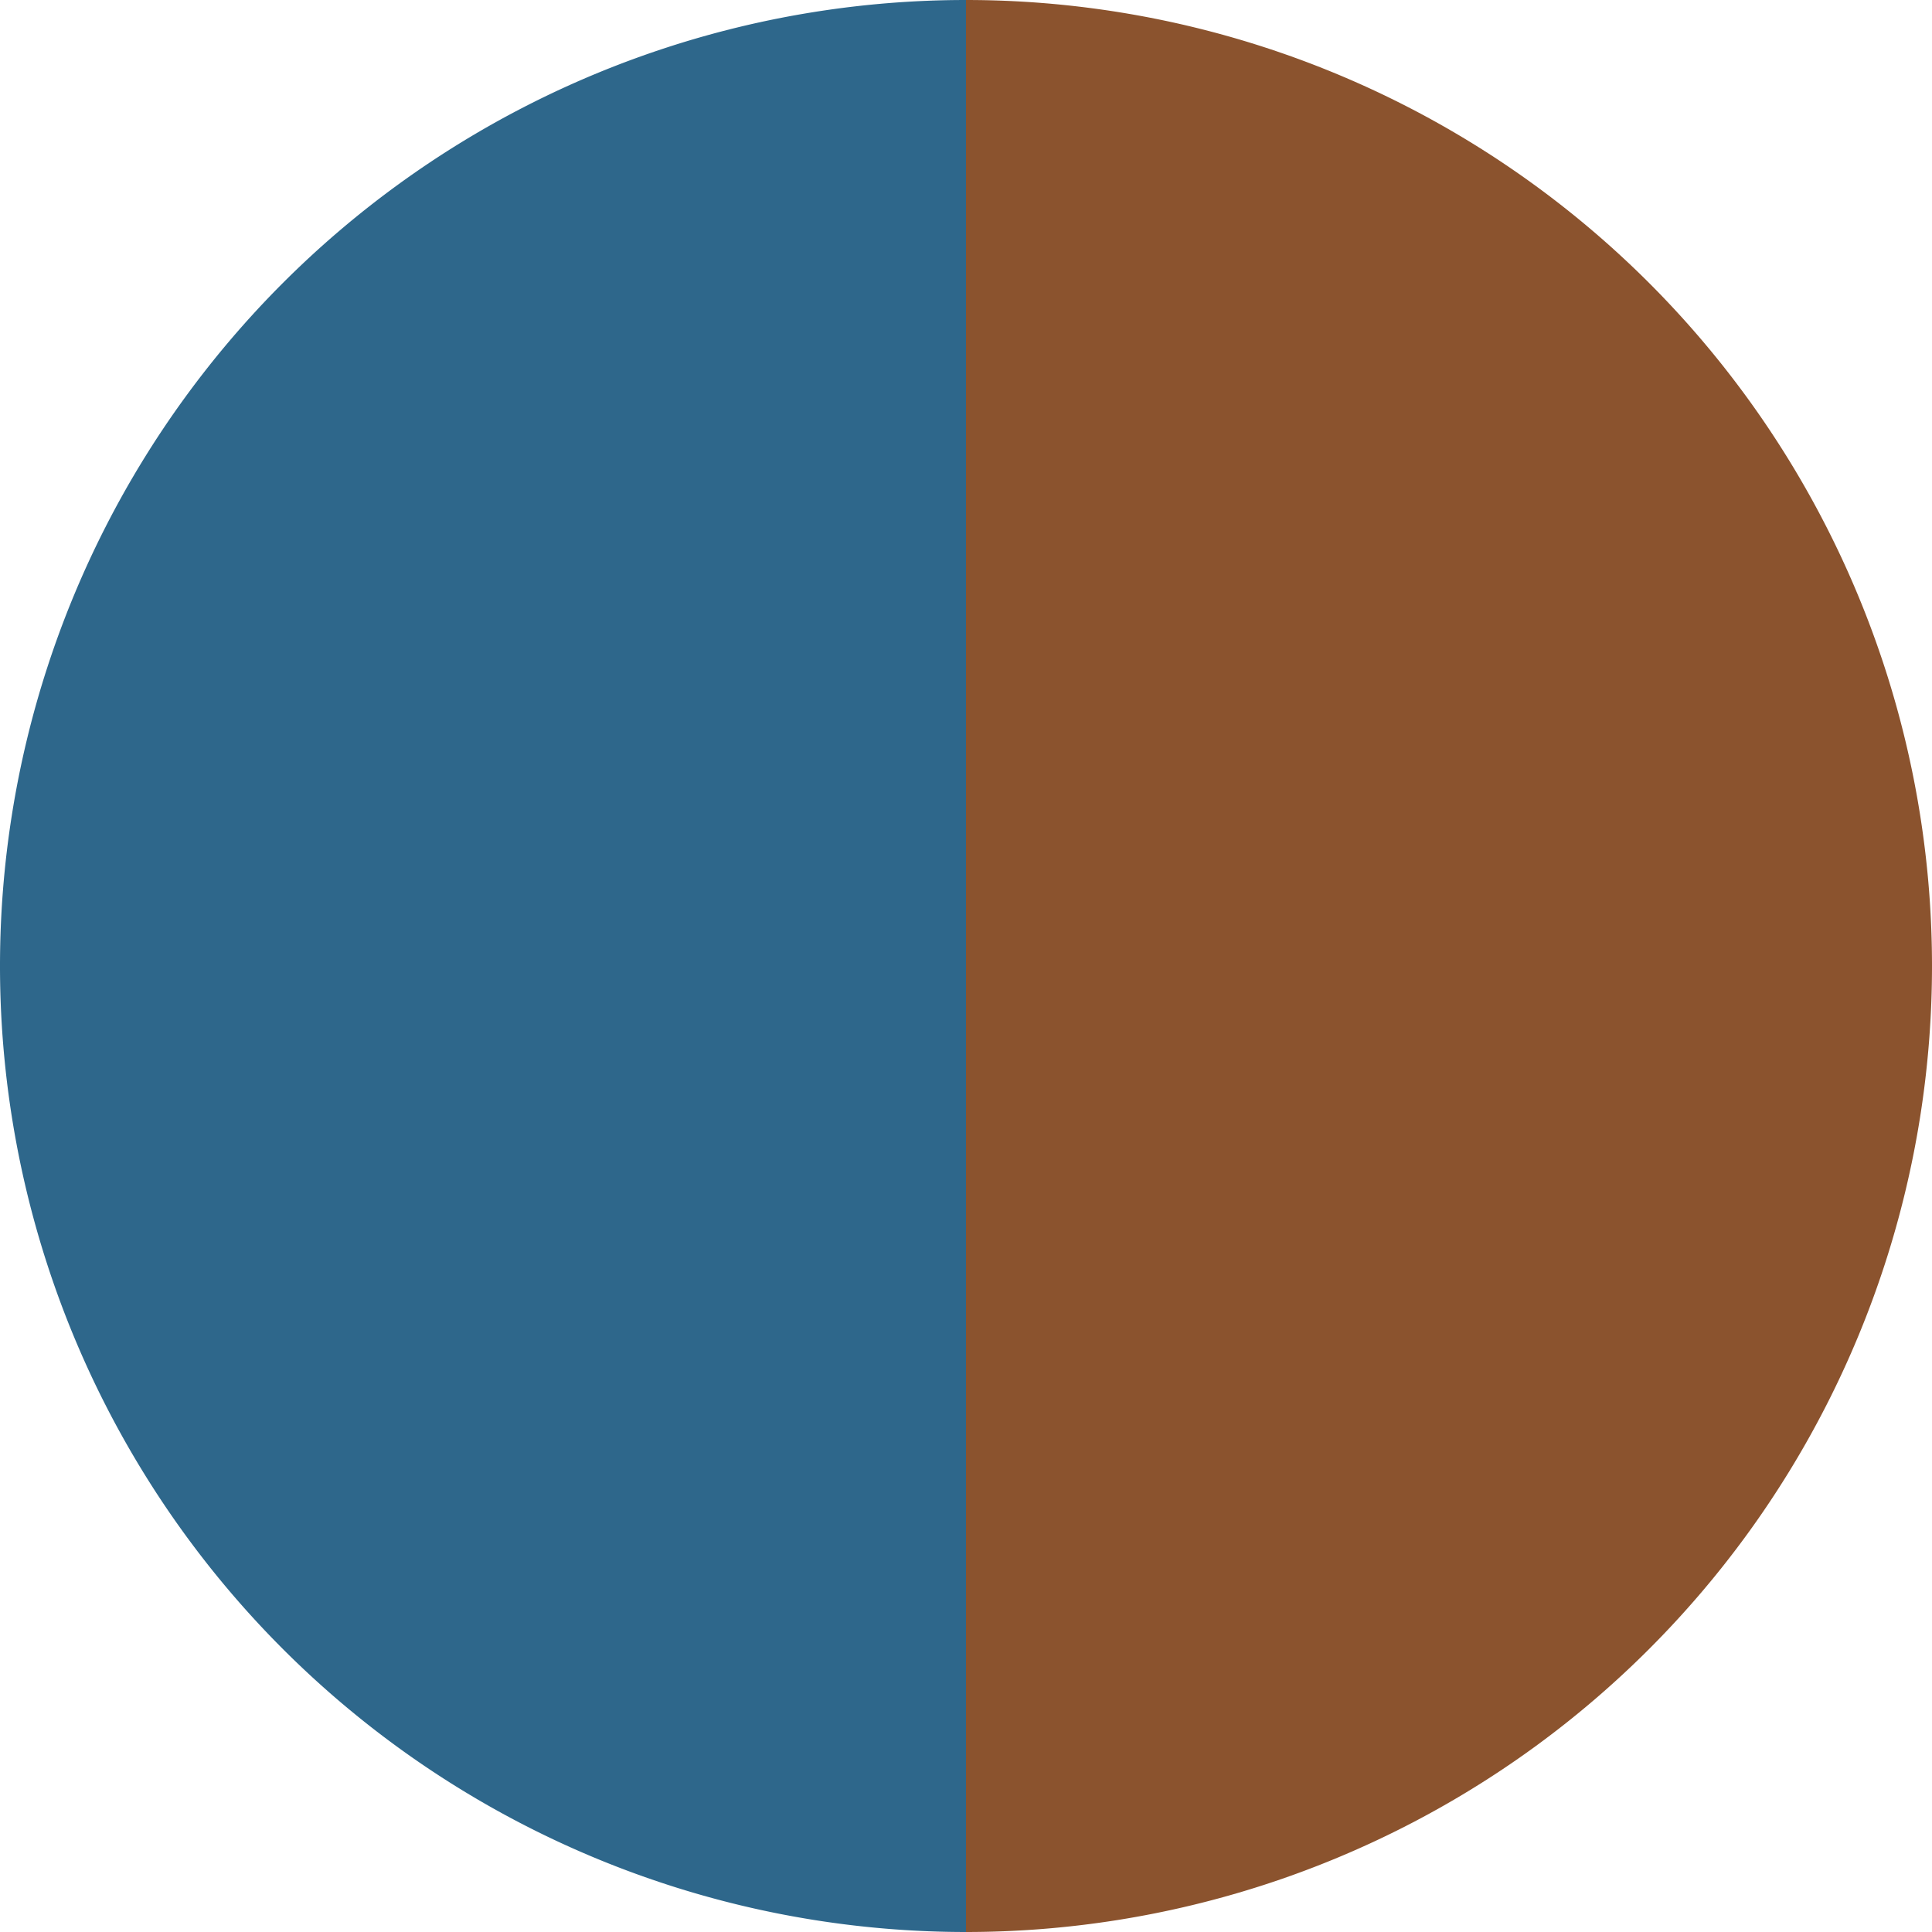
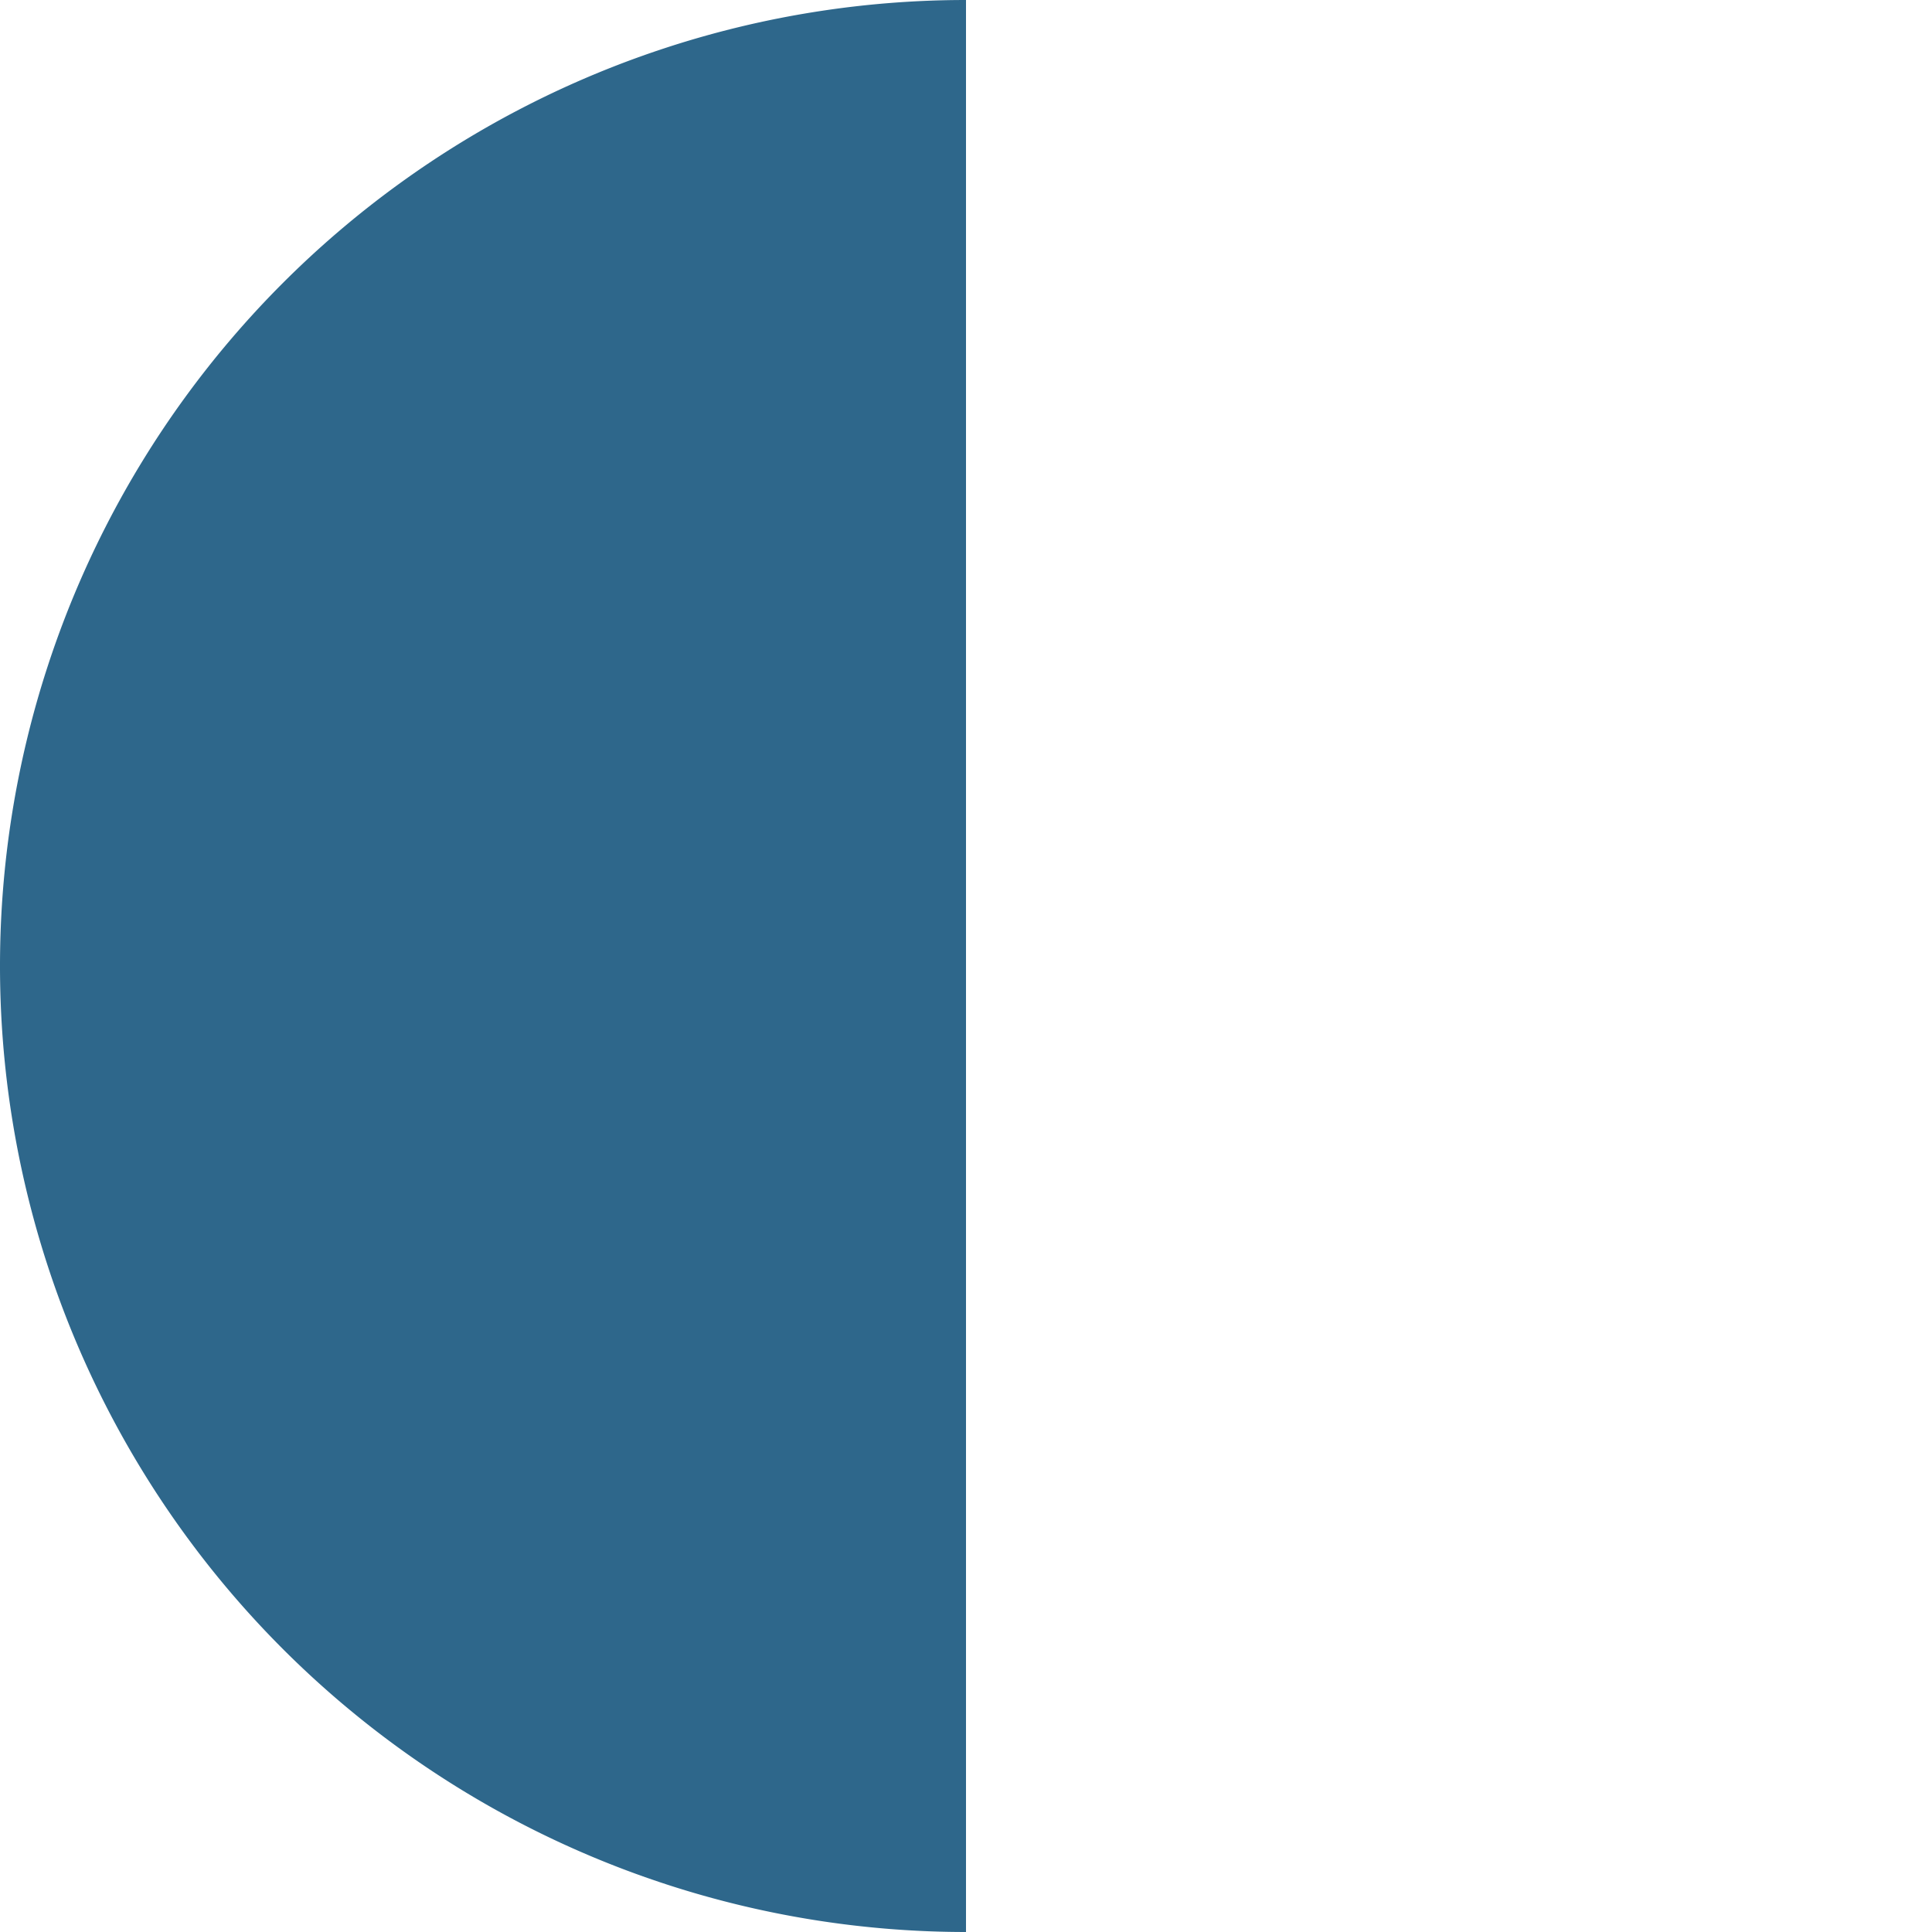
<svg xmlns="http://www.w3.org/2000/svg" width="500" height="500" viewBox="-1 -1 2 2">
-   <path d="M 0 -1               A 1,1 0 0,1 0 1             L 0,0              z" fill="#8b532e" />
  <path d="M 0 1               A 1,1 0 0,1 -0 -1             L 0,0              z" fill="#2e678b" />
</svg>